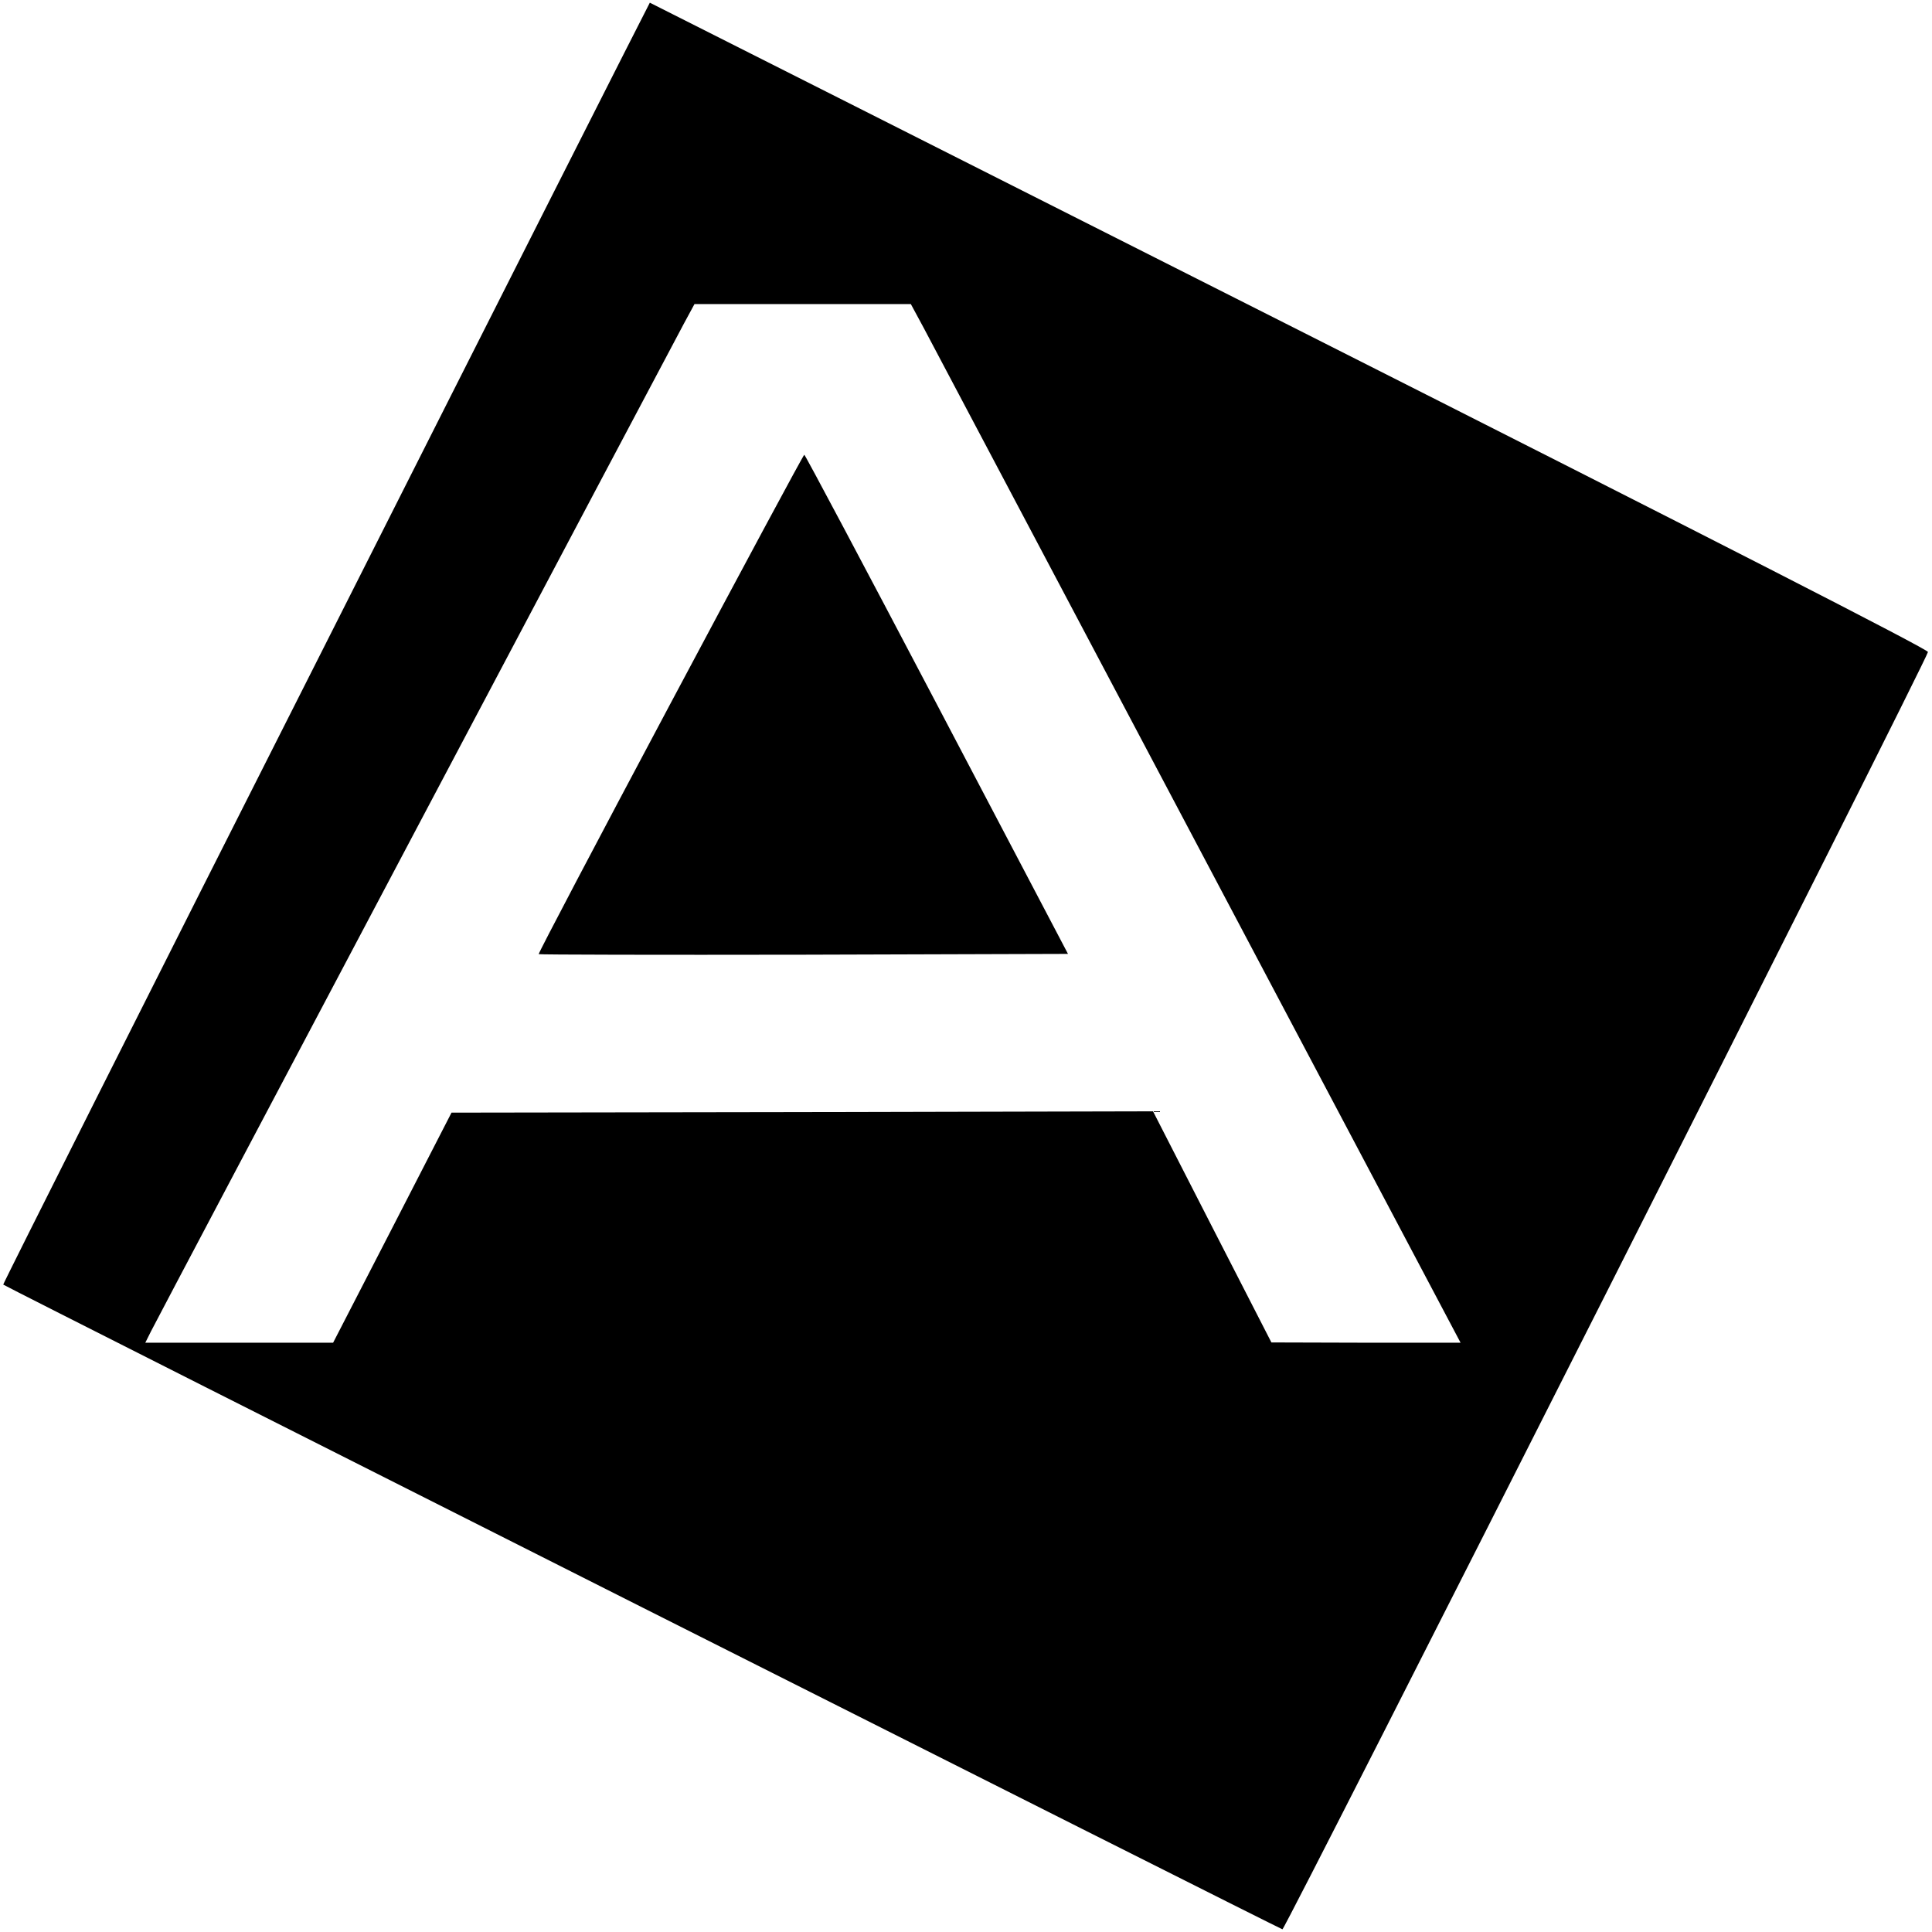
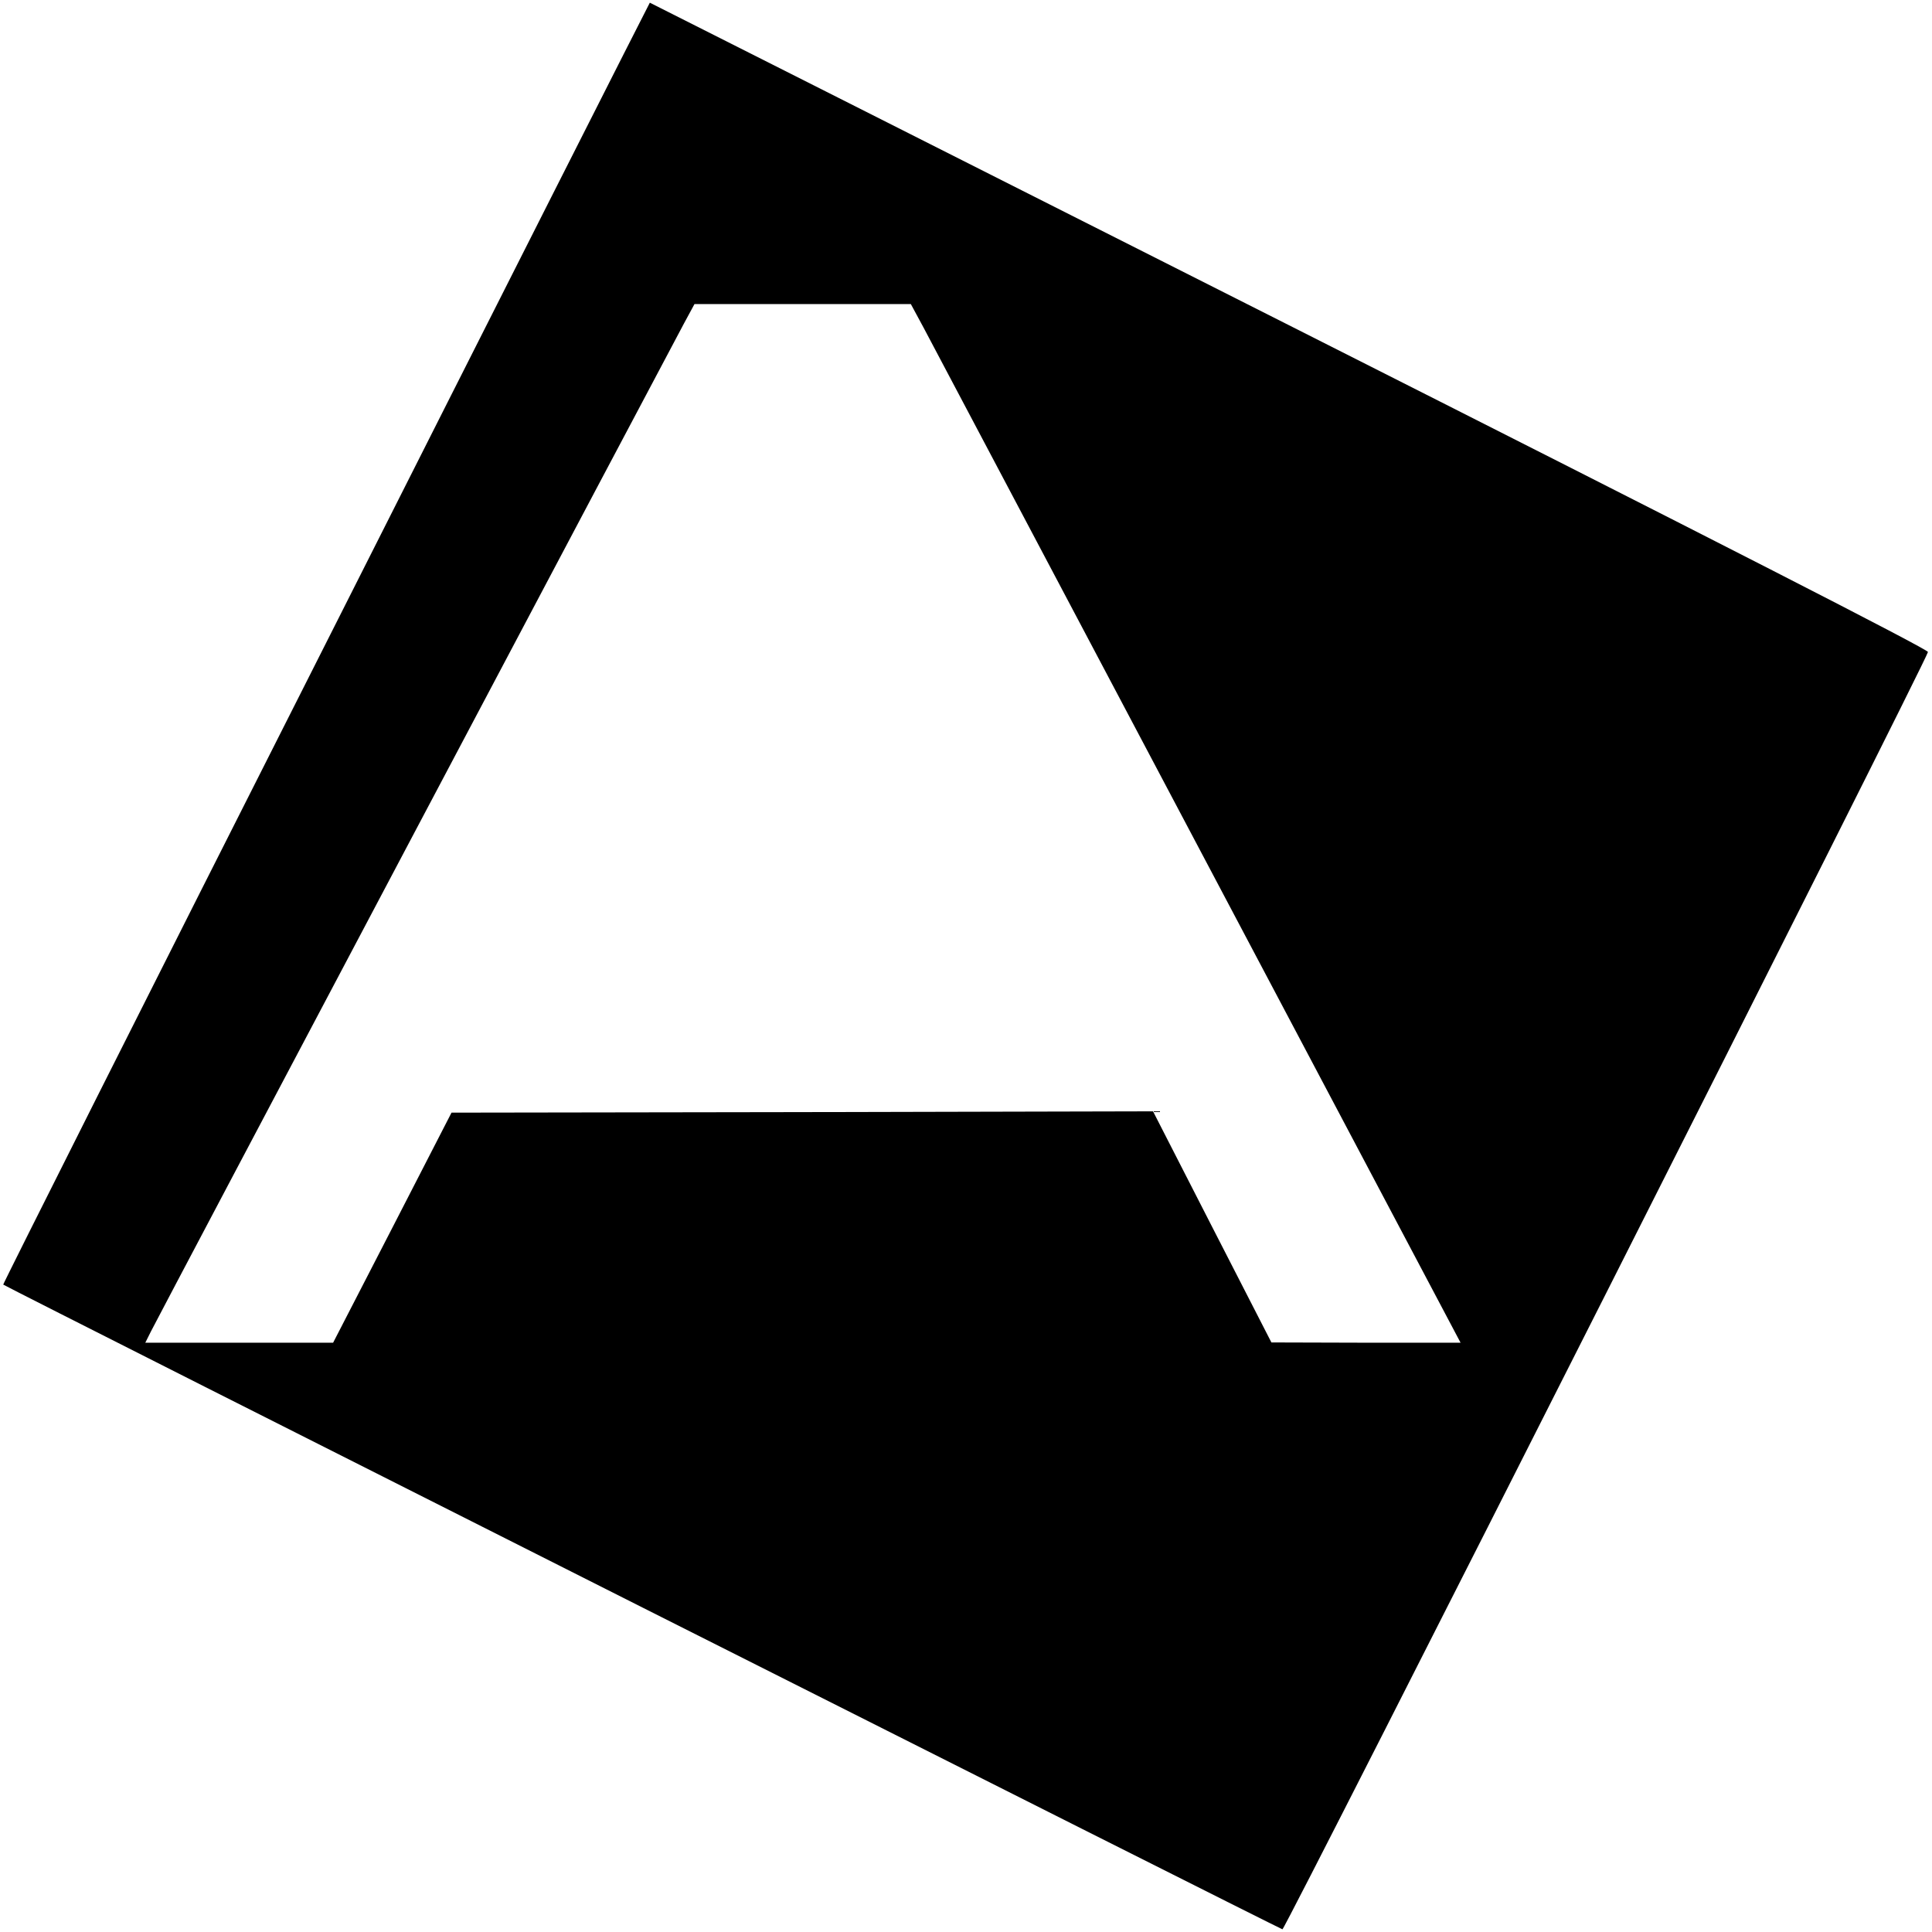
<svg xmlns="http://www.w3.org/2000/svg" version="1.0" width="718pt" height="718pt" viewBox="0 0 718 718" preserveAspectRatio="xMidYMid meet">
  <g transform="translate(0,718) scale(0.1,-0.1)" fill="#000000" stroke="none">
    <path d="M1211 4789 c-662 -1309 -1201 -2382 -1199 -2383 14 -11 4747 -2396 4754 -2396 11 0 2399 4725 2399 4747 0 10 -774 406 -2374 1214 -1306 659 -2375 1199 -2376 1199 -1 0 -543 -1071 -1204 -2381z m2221 1174 c26 -49 485 -917 1021 -1930 l975 -1843 -352 0 -351 1 -220 429 -220 430 -1303 -3 -1304 -2 -220 -428 -220 -427 -349 0 -349 0 21 42 c34 68 1937 3665 1981 3746 l39 72 402 0 402 0 47 -87z" />
-     <path d="M2491 4564 c-271 -509 -491 -927 -489 -930 3 -2 446 -3 986 -2 l981 3 -487 927 c-268 510 -490 928 -493 928 -3 0 -227 -417 -498 -926z" />
  </g>
</svg>